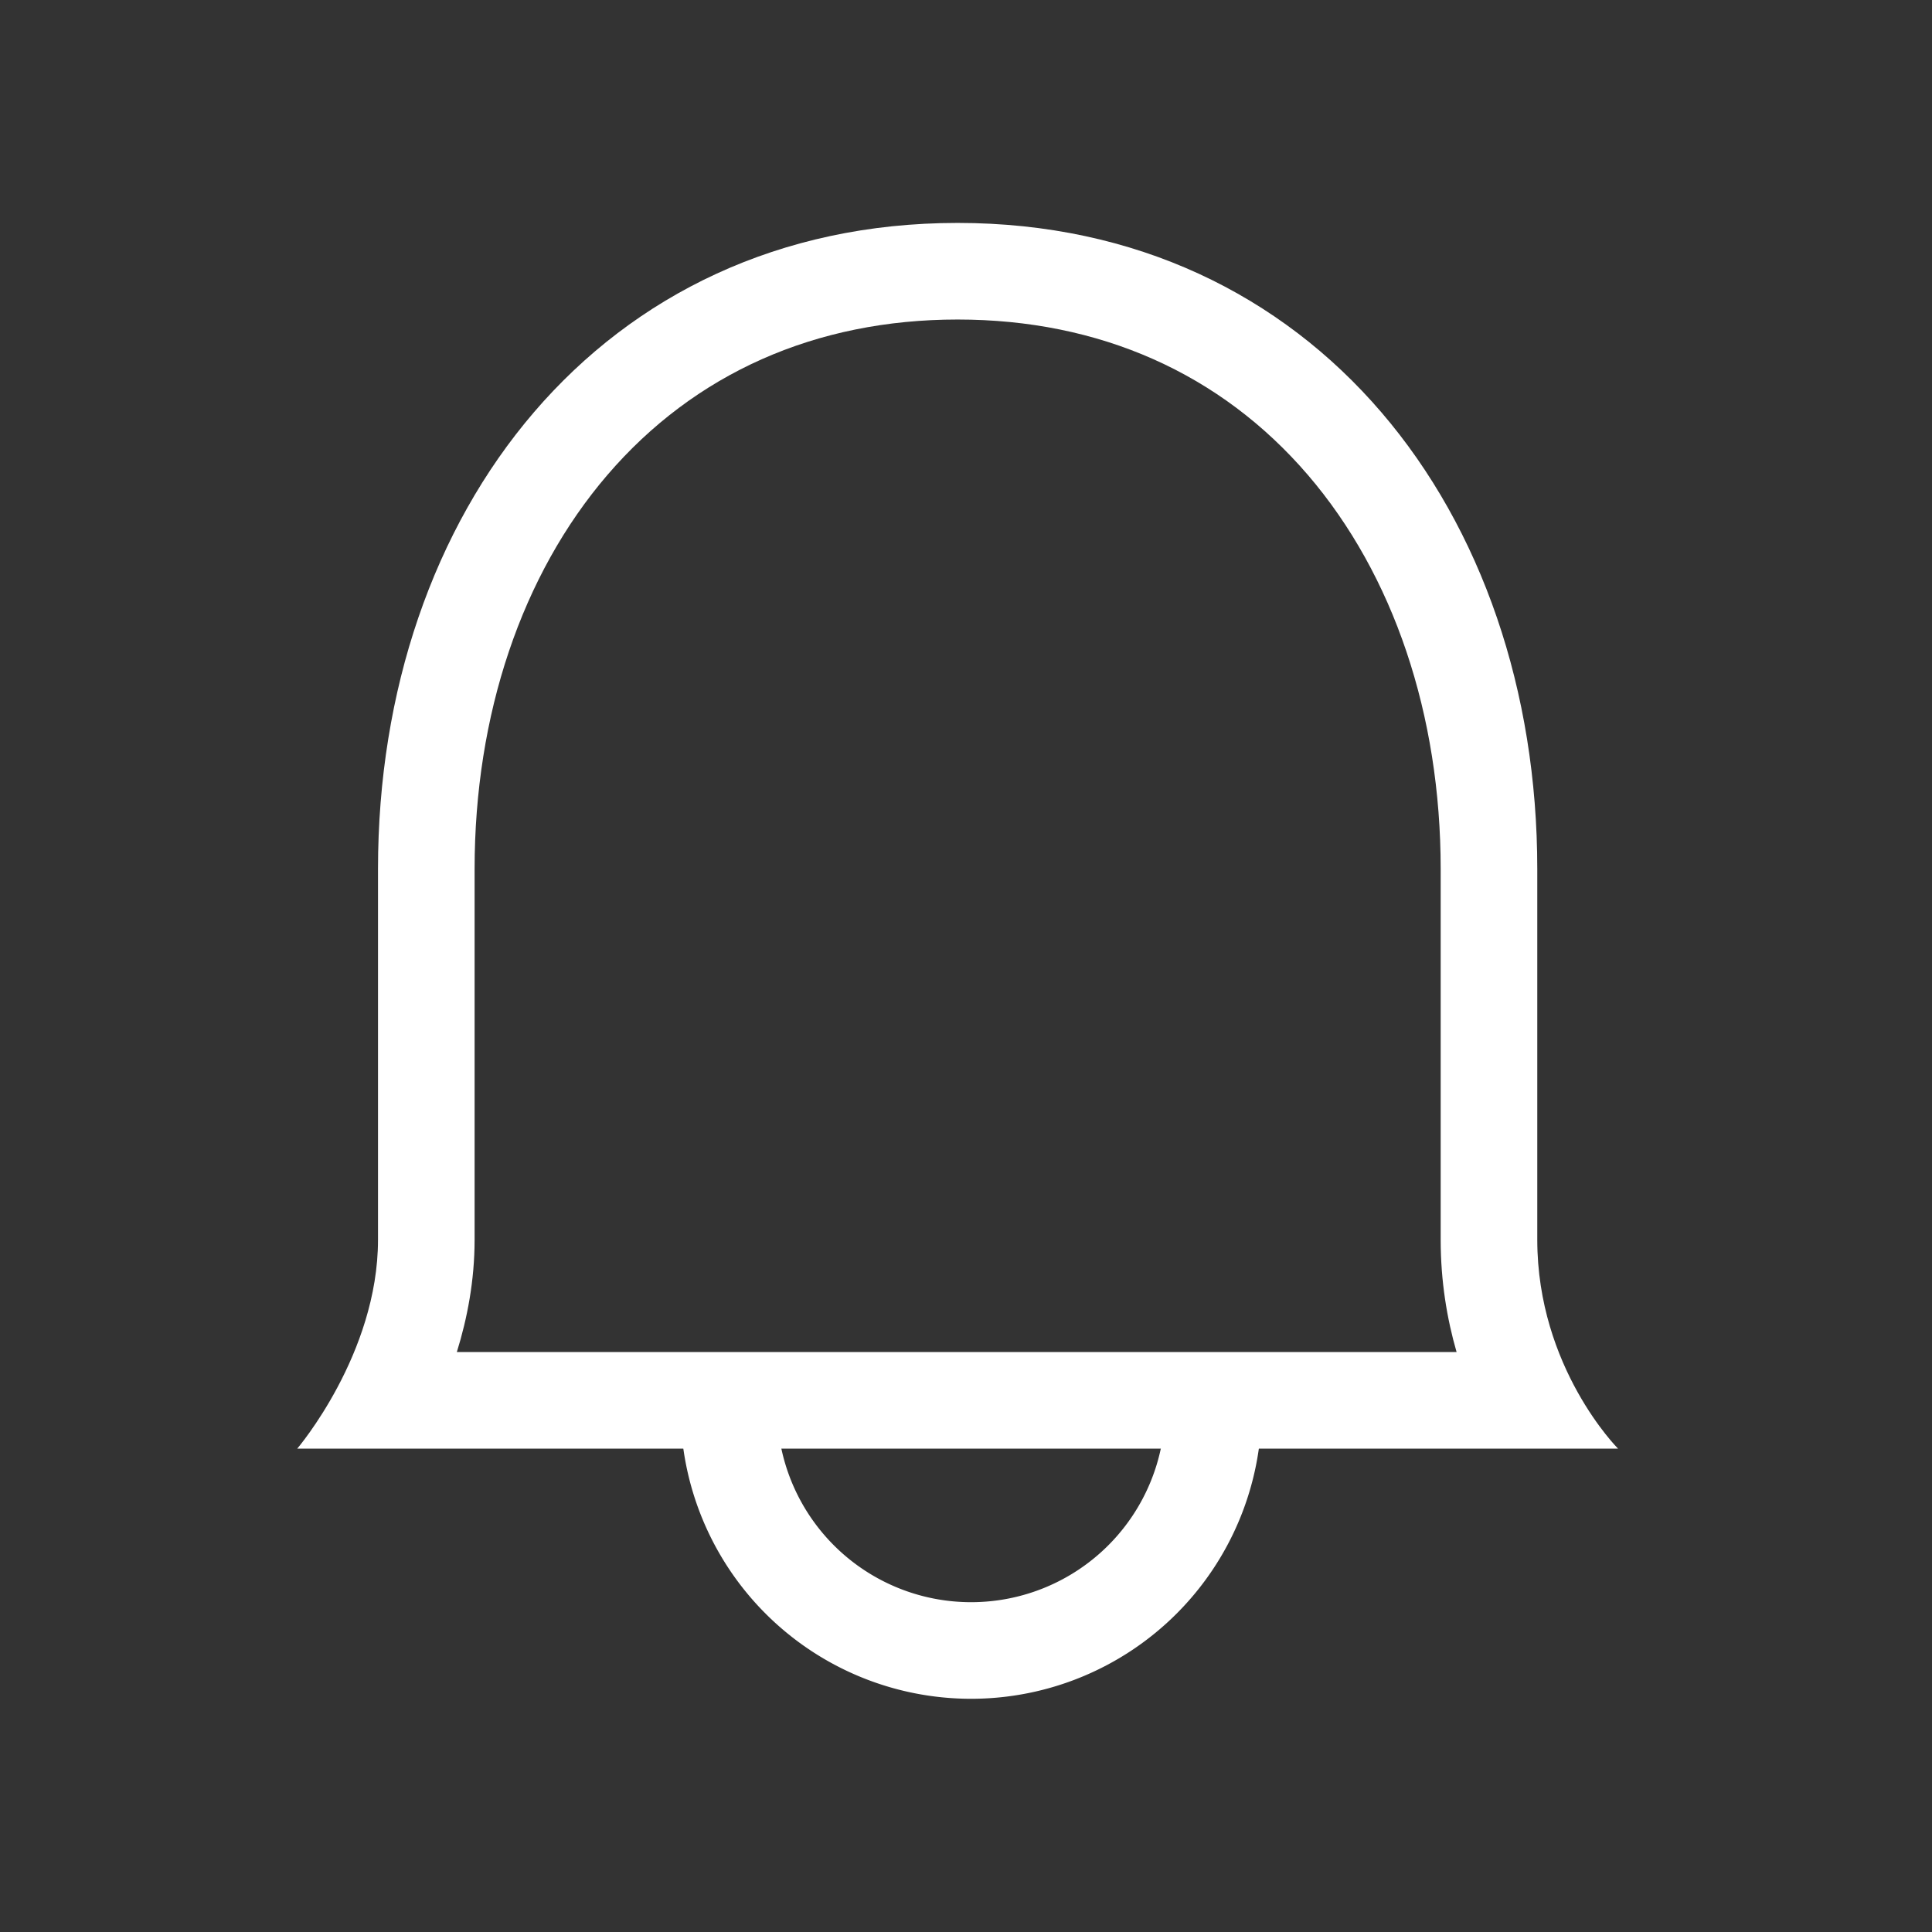
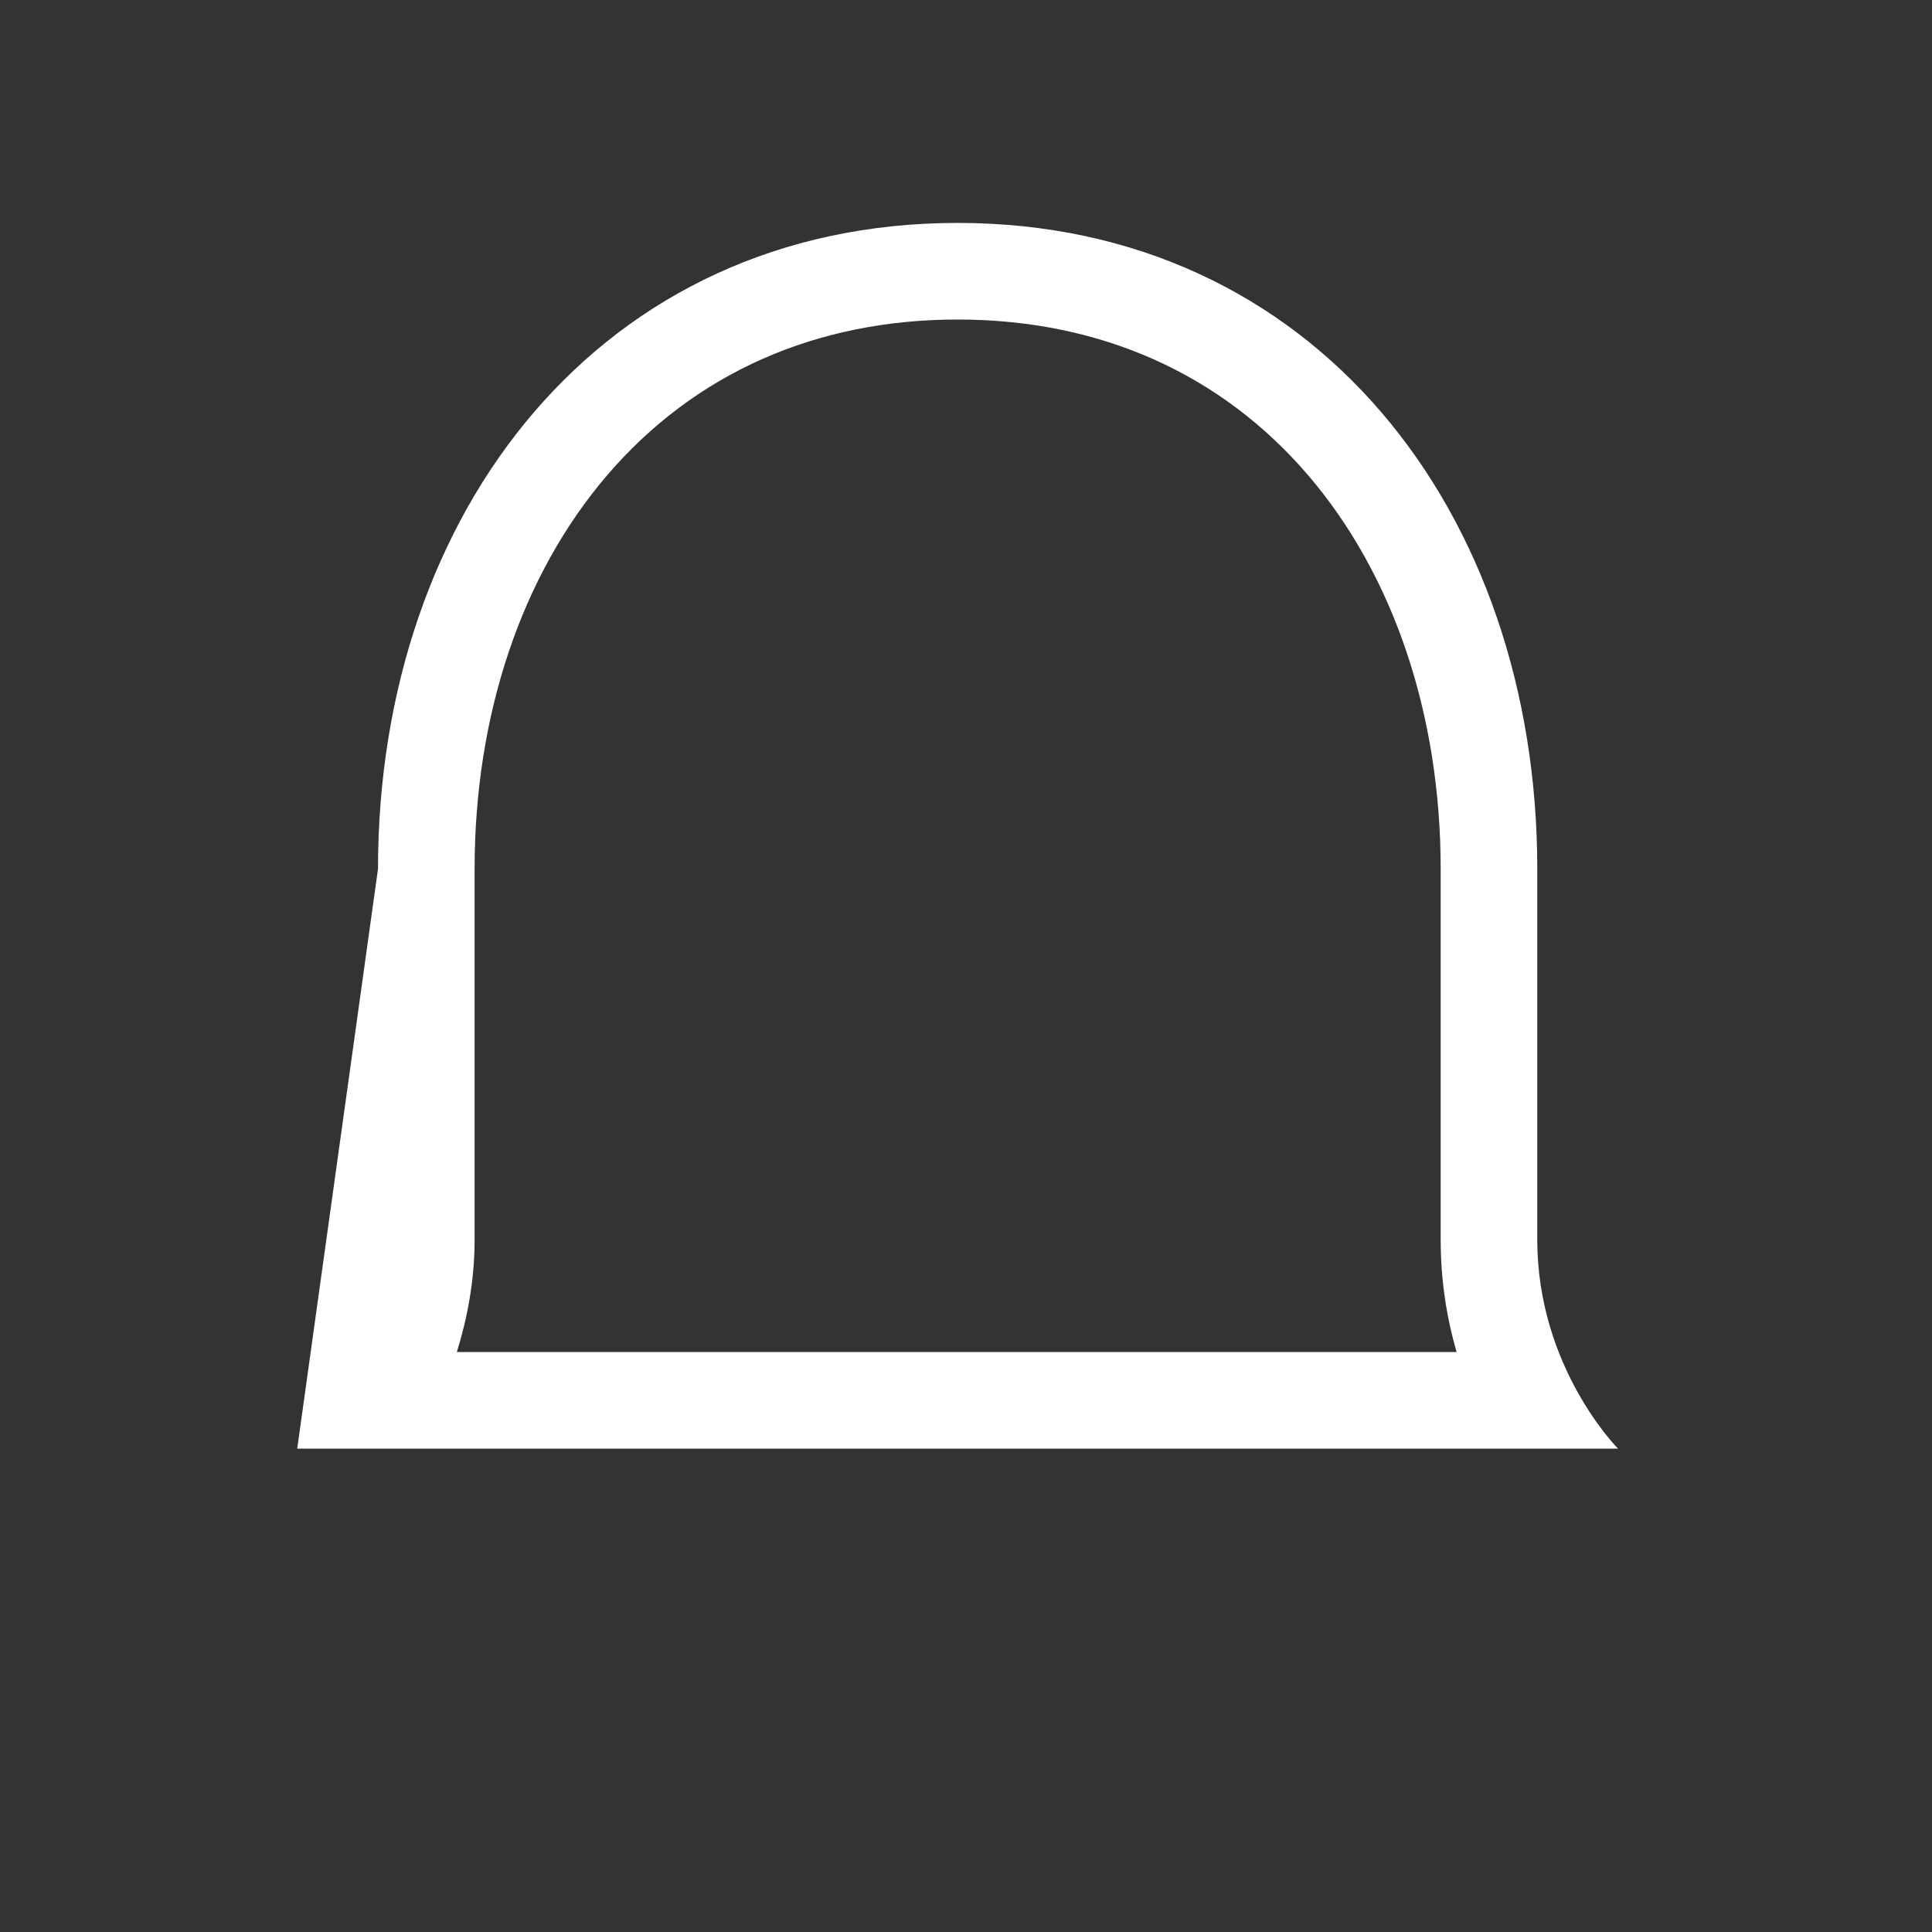
<svg xmlns="http://www.w3.org/2000/svg" width="26" height="26" viewBox="0 0 26 26">
  <rect x="0" y="0" width="26" height="26" fill="#333333" stroke="none" />
  <g id="그룹_22" data-name="그룹 22" transform="translate(-335.723 -233)">
-     <rect id="사각형_30" data-name="사각형 30" width="26" height="26" transform="translate(335.723 233)" opacity="0" />
    <g id="패스_32" data-name="패스 32" transform="translate(-0.027 0)" fill="none">
-       <path d="M357.525,252.495H339.75a4.9,4.9,0,0,0,1.087-2.81v-4.99c0-4.8,3-8.694,7.8-8.694h0c4.8,0,7.8,3.893,7.8,8.694v4.99A4.249,4.249,0,0,0,357.525,252.495Z" stroke="none" />
-       <path d="M 355.352 251.195 C 355.223 250.749 355.138 250.243 355.138 249.684 L 355.138 244.694 C 355.138 242.618 354.504 240.736 353.352 239.393 C 352.177 238.024 350.547 237.3 348.637 237.3 C 346.728 237.3 345.098 238.024 343.923 239.393 C 342.771 240.736 342.137 242.618 342.137 244.694 L 342.137 249.684 C 342.137 250.228 342.04 250.738 341.898 251.195 L 355.352 251.195 M 357.525 252.495 L 339.75 252.495 C 339.75 252.495 340.837 251.222 340.837 249.684 L 340.837 244.694 C 340.837 239.893 343.836 236 348.637 236 C 353.439 236 356.438 239.893 356.438 244.694 L 356.438 249.684 C 356.438 251.408 357.525 252.495 357.525 252.495 Z" stroke="none" fill="#fff" />
+       <path d="M 355.352 251.195 C 355.223 250.749 355.138 250.243 355.138 249.684 L 355.138 244.694 C 355.138 242.618 354.504 240.736 353.352 239.393 C 352.177 238.024 350.547 237.3 348.637 237.3 C 346.728 237.3 345.098 238.024 343.923 239.393 C 342.771 240.736 342.137 242.618 342.137 244.694 L 342.137 249.684 C 342.137 250.228 342.04 250.738 341.898 251.195 L 355.352 251.195 M 357.525 252.495 L 339.75 252.495 L 340.837 244.694 C 340.837 239.893 343.836 236 348.637 236 C 353.439 236 356.438 239.893 356.438 244.694 L 356.438 249.684 C 356.438 251.408 357.525 252.495 357.525 252.495 Z" stroke="none" fill="#fff" />
    </g>
-     <path id="패스_33" data-name="패스 33" d="M352.271,250.5a3.26,3.26,0,0,1-6.521,0" transform="translate(-0.219 1.451)" fill="none" stroke="#fff" stroke-width="1.3" />
  </g>
</svg>